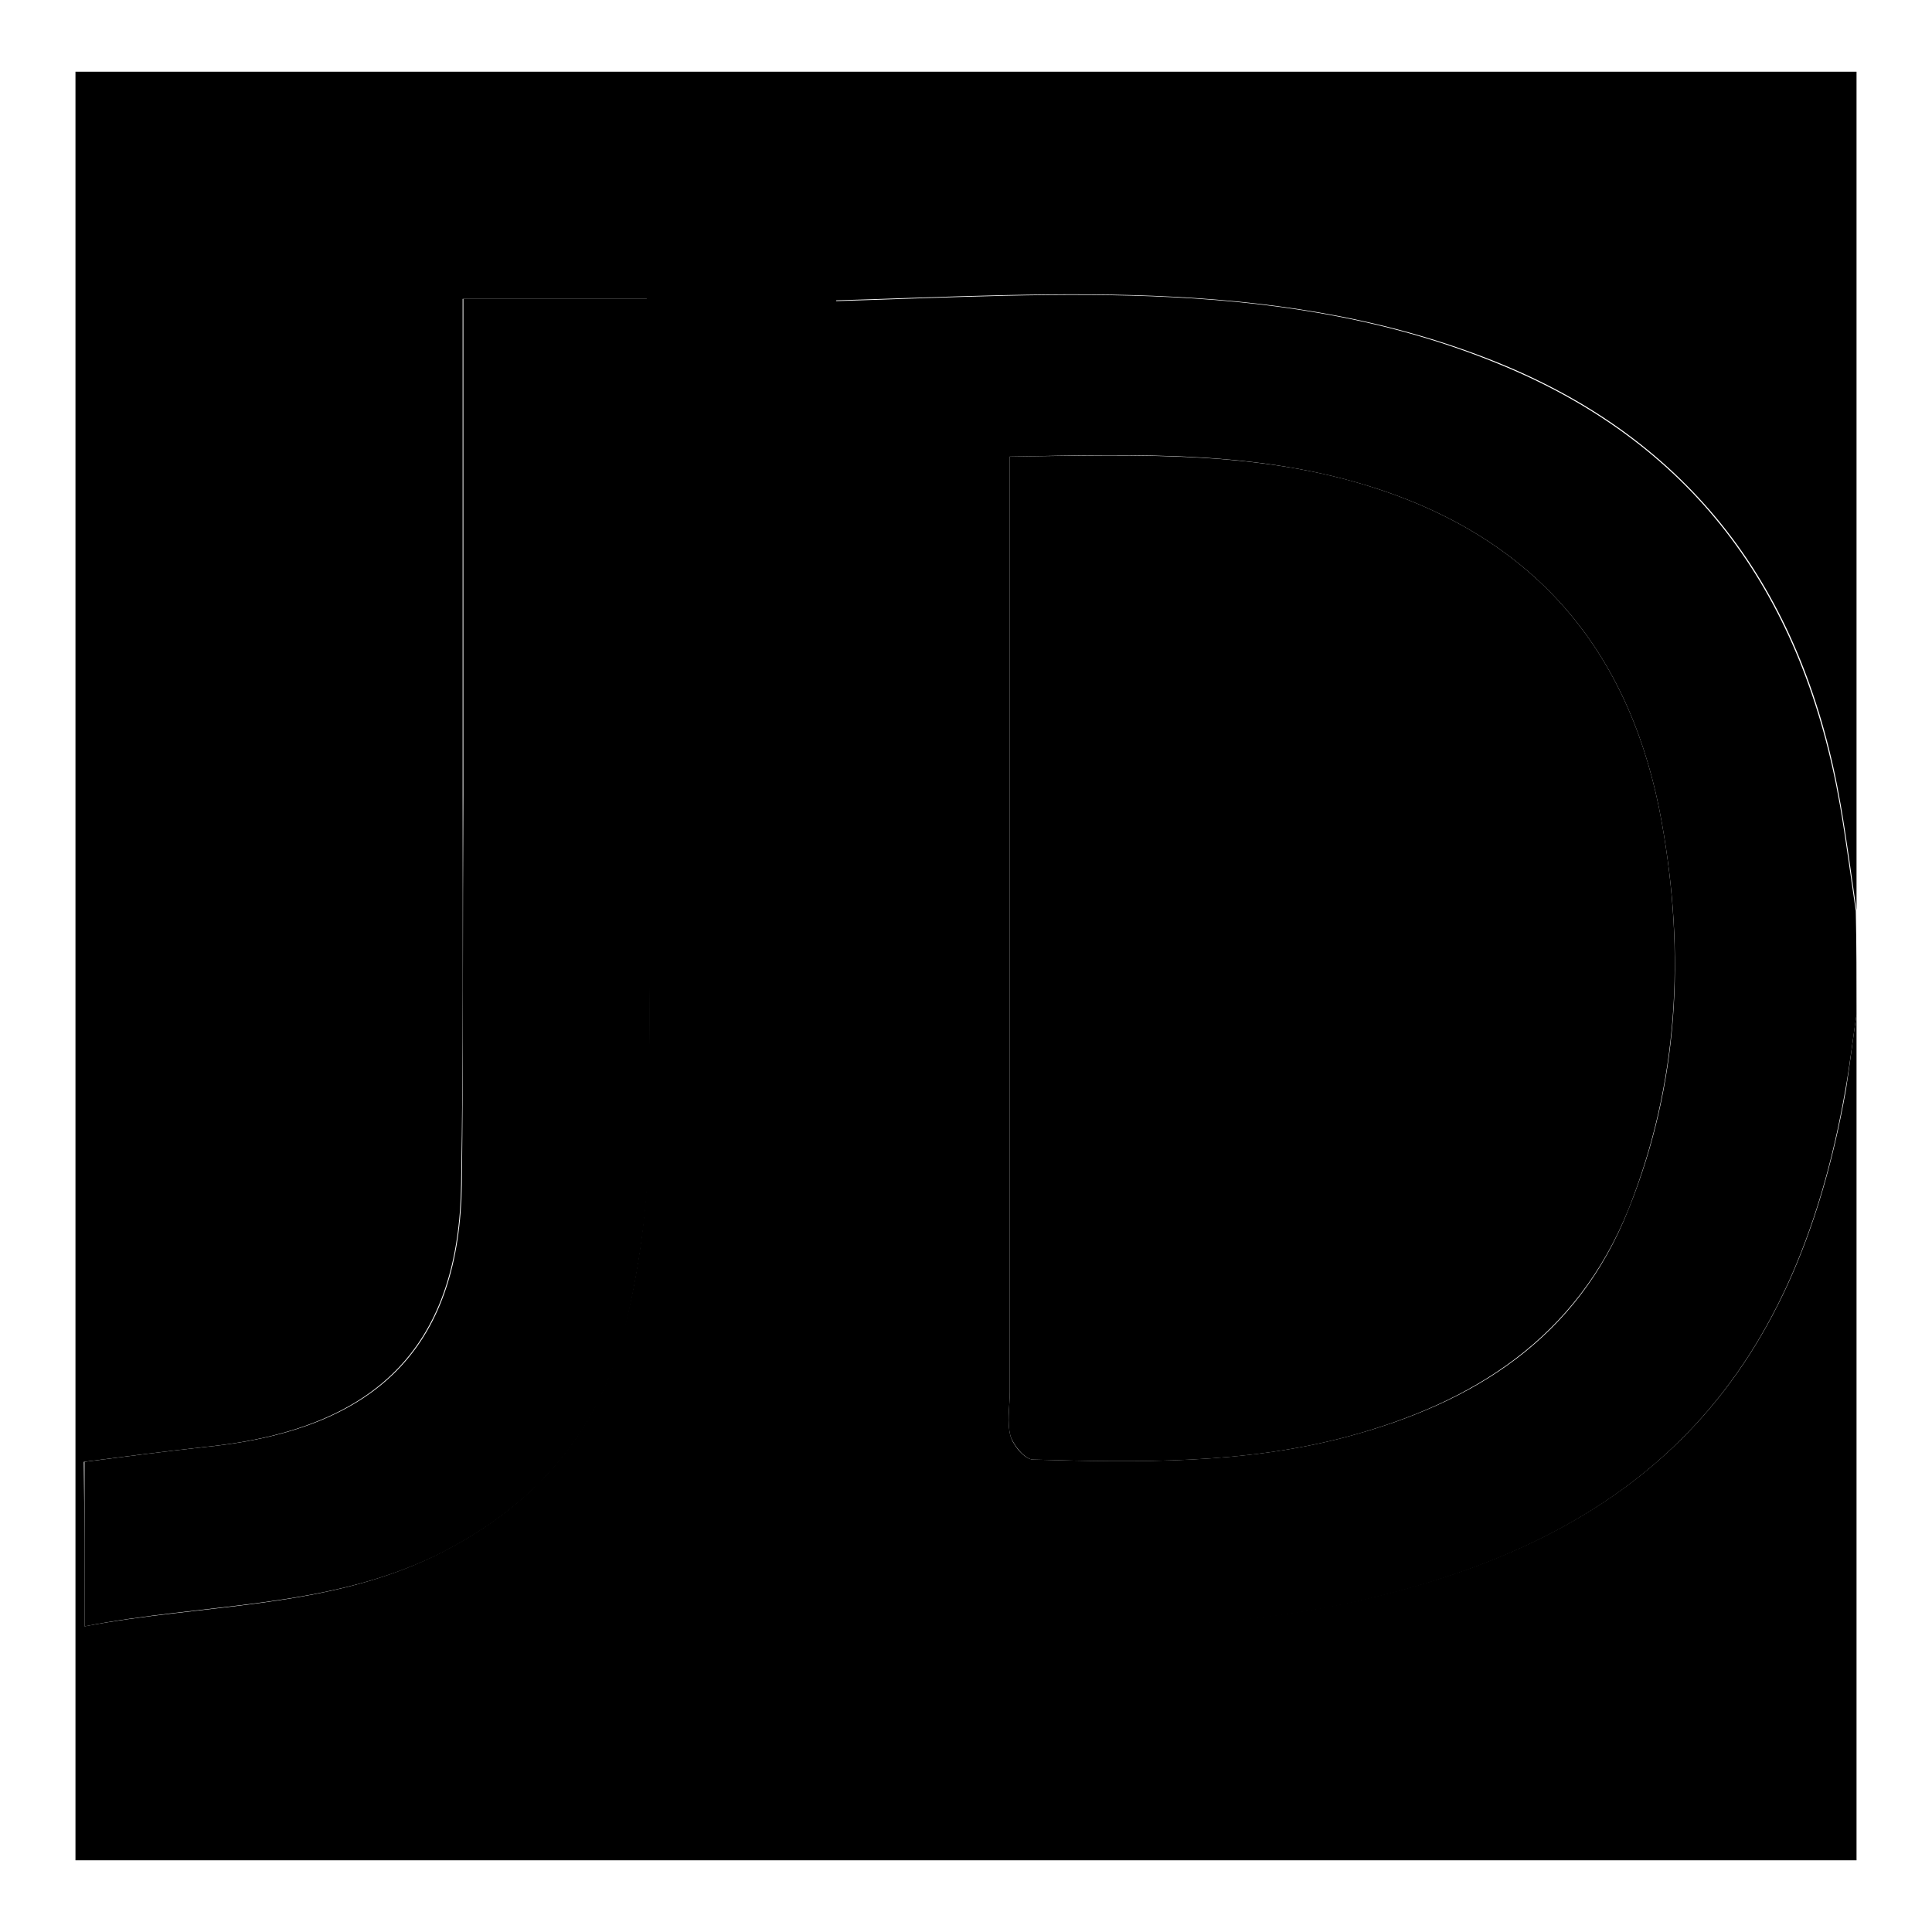
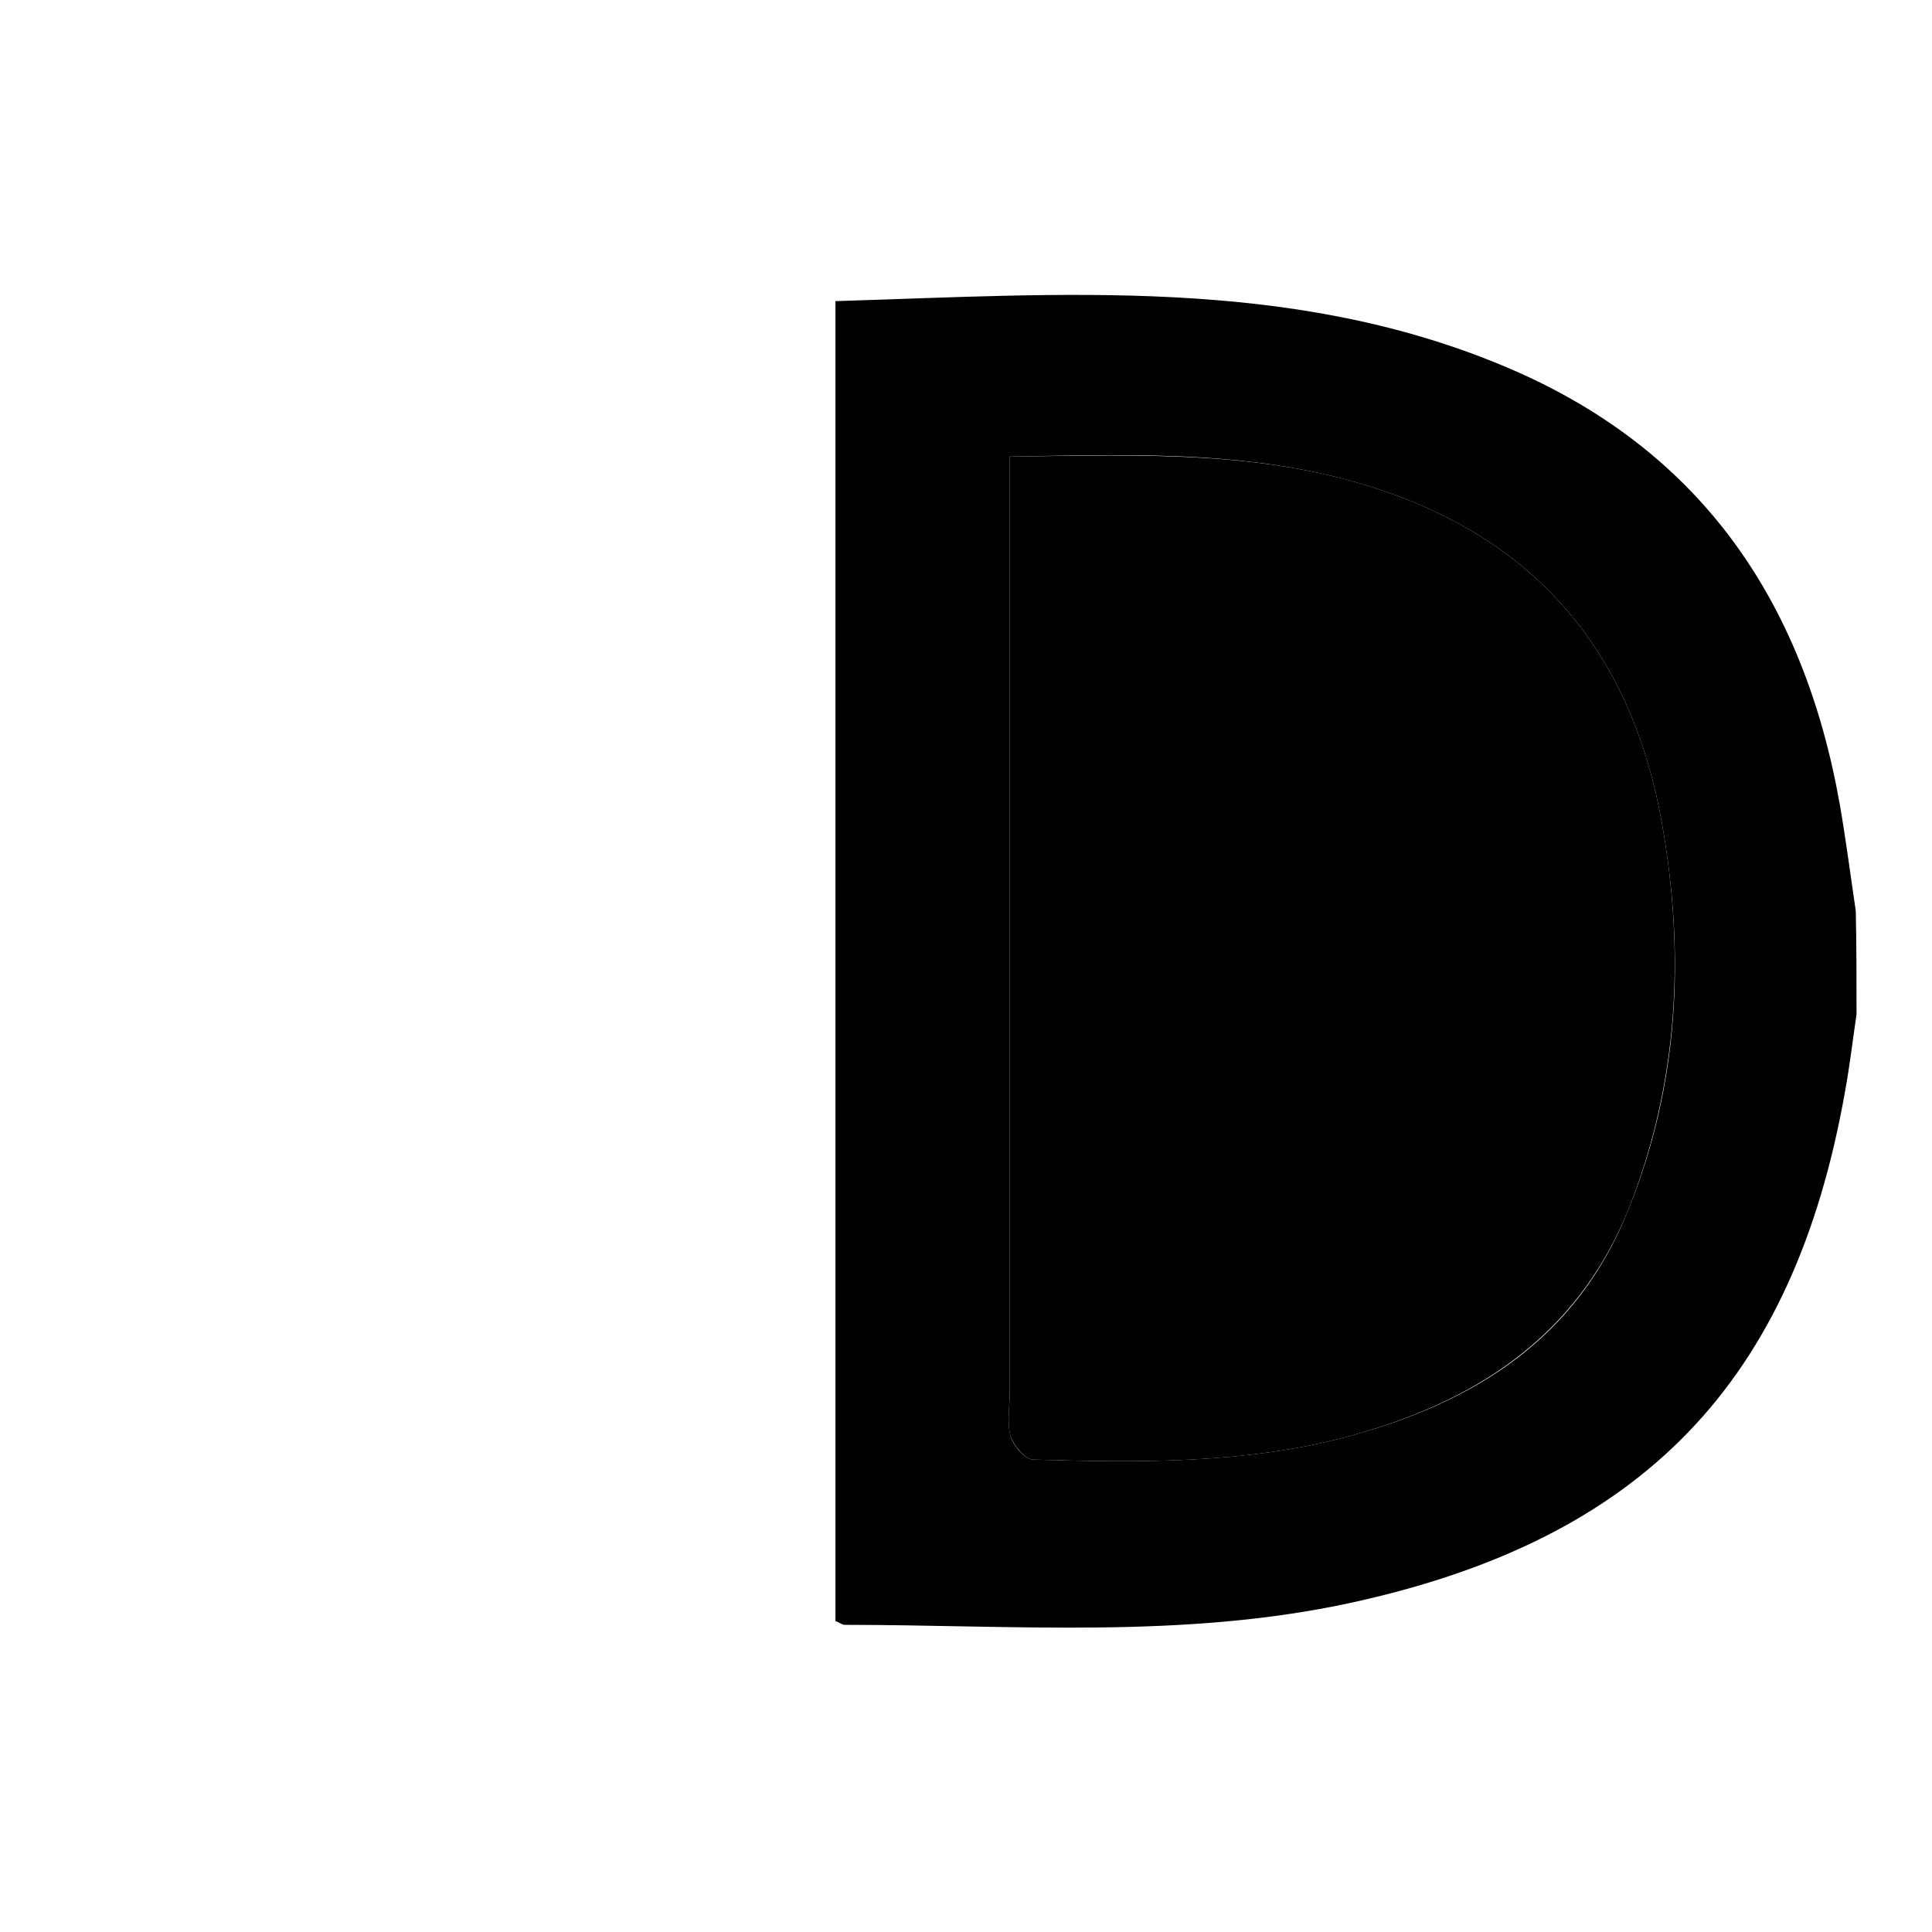
<svg xmlns="http://www.w3.org/2000/svg" version="1.1" x="0px" y="0px" viewBox="0 0 256 256" enable-background="new 0 0 256 256" xml:space="preserve">
  <g>
    <g>
-       <path fill="#000000" d="M246,134.4c0,37.4,0,74.7,0,112.1c-78.7,0-157.3,0-236,0c0-79,0-158,0-237c78.7,0,157.3,0,236,0c0,37,0,74.1,0,111.1c-0.7-4.7-1.3-9.4-2.1-14c-4.7-27.2-18.7-47.5-44.8-58.3c-28.4-11.7-58.3-9.4-88.3-8.5c0,58.3,0,116.7,0,174.9c0.6,0.3,0.9,0.5,1.2,0.5c22.4,0,44.8,1.9,67-2.9c38.7-8.4,58.7-29.1,65.6-67.9C245.1,141.1,245.5,137.8,246,134.4z M11.2,215.5c15.9-3,31.8-2.3,46.3-9.3c12.9-6.3,21.6-16,25.1-29.7c2.1-8.1,3.2-16.7,3.3-25.1c0.4-35.4,0.1-70.7,0.1-106.1c0-1.9-0.2-3.8-0.3-5.7c-8.4,0-16.3,0-24.4,0c0,22.2,0,44,0,65.7c0,17.2,0.1,34.4-0.2,51.6c-0.3,20.6-10.3,32.4-33.7,34.8c-5.4,0.6-10.9,1.3-16.3,2C11.2,201,11.2,207.6,11.2,215.5z" />
-       <path fill="#000000" d="M246,134.4c-0.5,3.4-0.9,6.8-1.5,10.1c-6.8,38.7-26.9,59.5-65.6,67.9c-22.2,4.8-44.6,2.9-67,2.9c-0.3,0-0.6-0.3-1.2-0.5c0-58.2,0-116.6,0-174.9c30-0.9,59.9-3.3,88.3,8.5c26.1,10.8,40,31,44.8,58.3c0.8,4.6,1.4,9.3,2.1,14C246,125.2,246,129.8,246,134.4z M133.8,60.5c0,2.3,0,3.9,0,5.5c0,39.5,0,79,0,118.4c0,2-0.4,4,0.1,5.9c0.4,1.3,1.9,3.1,3,3.1c13.9,0.4,27.9,0.6,41.5-3c16.9-4.5,30.6-13,37.4-30.2c6.7-16.6,7.5-33.8,4.4-51.2c-3.9-21.9-16-37.1-37.6-44.2C166.8,59.6,150.7,60.2,133.8,60.5z" />
-       <path fill="#000000" d="M11.2,215.5c0-7.8,0-14.5,0-21.8c5.4-0.7,10.8-1.4,16.3-2c23.4-2.4,33.4-14.1,33.7-34.8c0.2-17.2,0.1-34.4,0.2-51.6c0-21.8,0-43.5,0-65.7c8.1,0,16,0,24.4,0c0.1,1.9,0.3,3.8,0.3,5.7c0,35.4,0.2,70.7-0.1,106.1c-0.1,8.4-1.3,17-3.3,25.1c-3.5,13.7-12.2,23.4-25.1,29.7C42.9,213.2,27.1,212.4,11.2,215.5z" />
+       <path fill="#000000" d="M246,134.4c-0.5,3.4-0.9,6.8-1.5,10.1c-6.8,38.7-26.9,59.5-65.6,67.9c-22.2,4.8-44.6,2.9-67,2.9c-0.3,0-0.6-0.3-1.2-0.5c0-58.2,0-116.6,0-174.9c30-0.9,59.9-3.3,88.3,8.5c26.1,10.8,40,31,44.8,58.3c0.8,4.6,1.4,9.3,2.1,14C246,125.2,246,129.8,246,134.4M133.8,60.5c0,2.3,0,3.9,0,5.5c0,39.5,0,79,0,118.4c0,2-0.4,4,0.1,5.9c0.4,1.3,1.9,3.1,3,3.1c13.9,0.4,27.9,0.6,41.5-3c16.9-4.5,30.6-13,37.4-30.2c6.7-16.6,7.5-33.8,4.4-51.2c-3.9-21.9-16-37.1-37.6-44.2C166.8,59.6,150.7,60.2,133.8,60.5z" />
      <path fill="#000000" d="M133.8,60.5c16.9-0.2,33.1-0.9,48.8,4.3c21.6,7.1,33.7,22.3,37.6,44.2c3.1,17.4,2.2,34.5-4.4,51.2c-6.9,17.1-20.6,25.7-37.4,30.2c-13.6,3.6-27.5,3.4-41.5,3c-1.1,0-2.6-1.9-3-3.1c-0.5-1.8-0.1-3.9-0.1-5.9c0-39.5,0-79,0-118.4C133.8,64.4,133.8,62.7,133.8,60.5z" />
    </g>
  </g>
</svg>